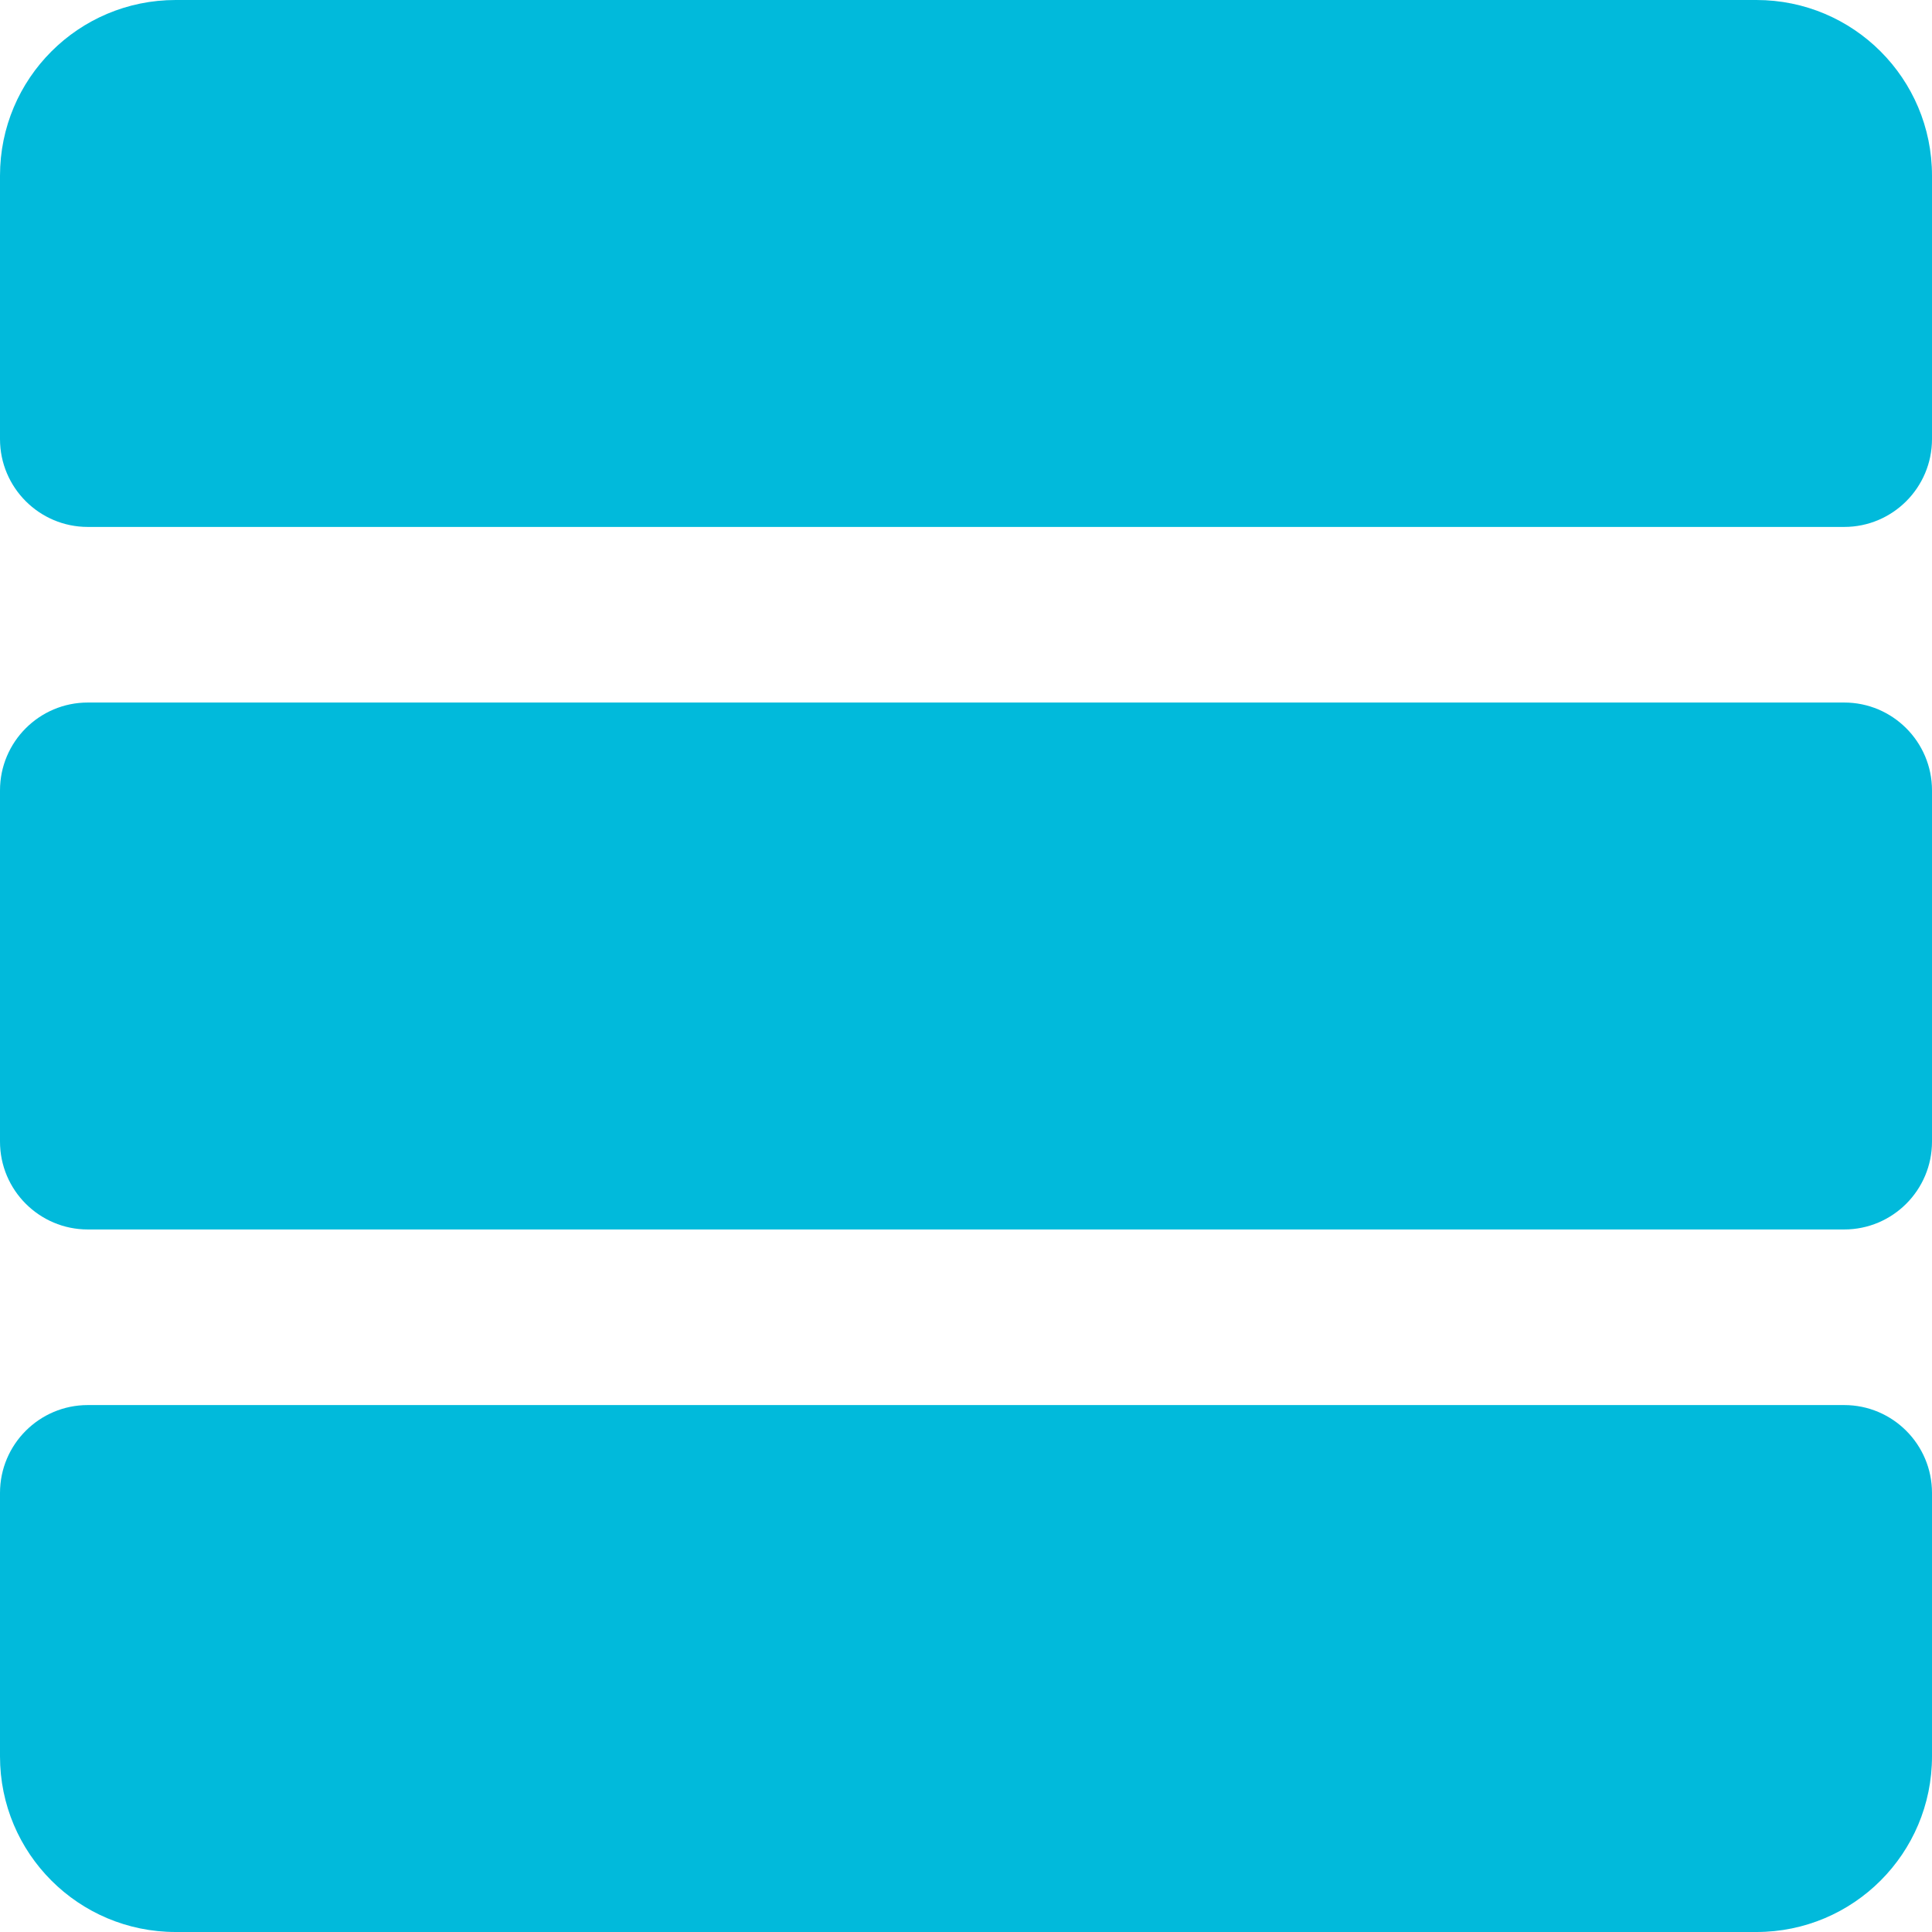
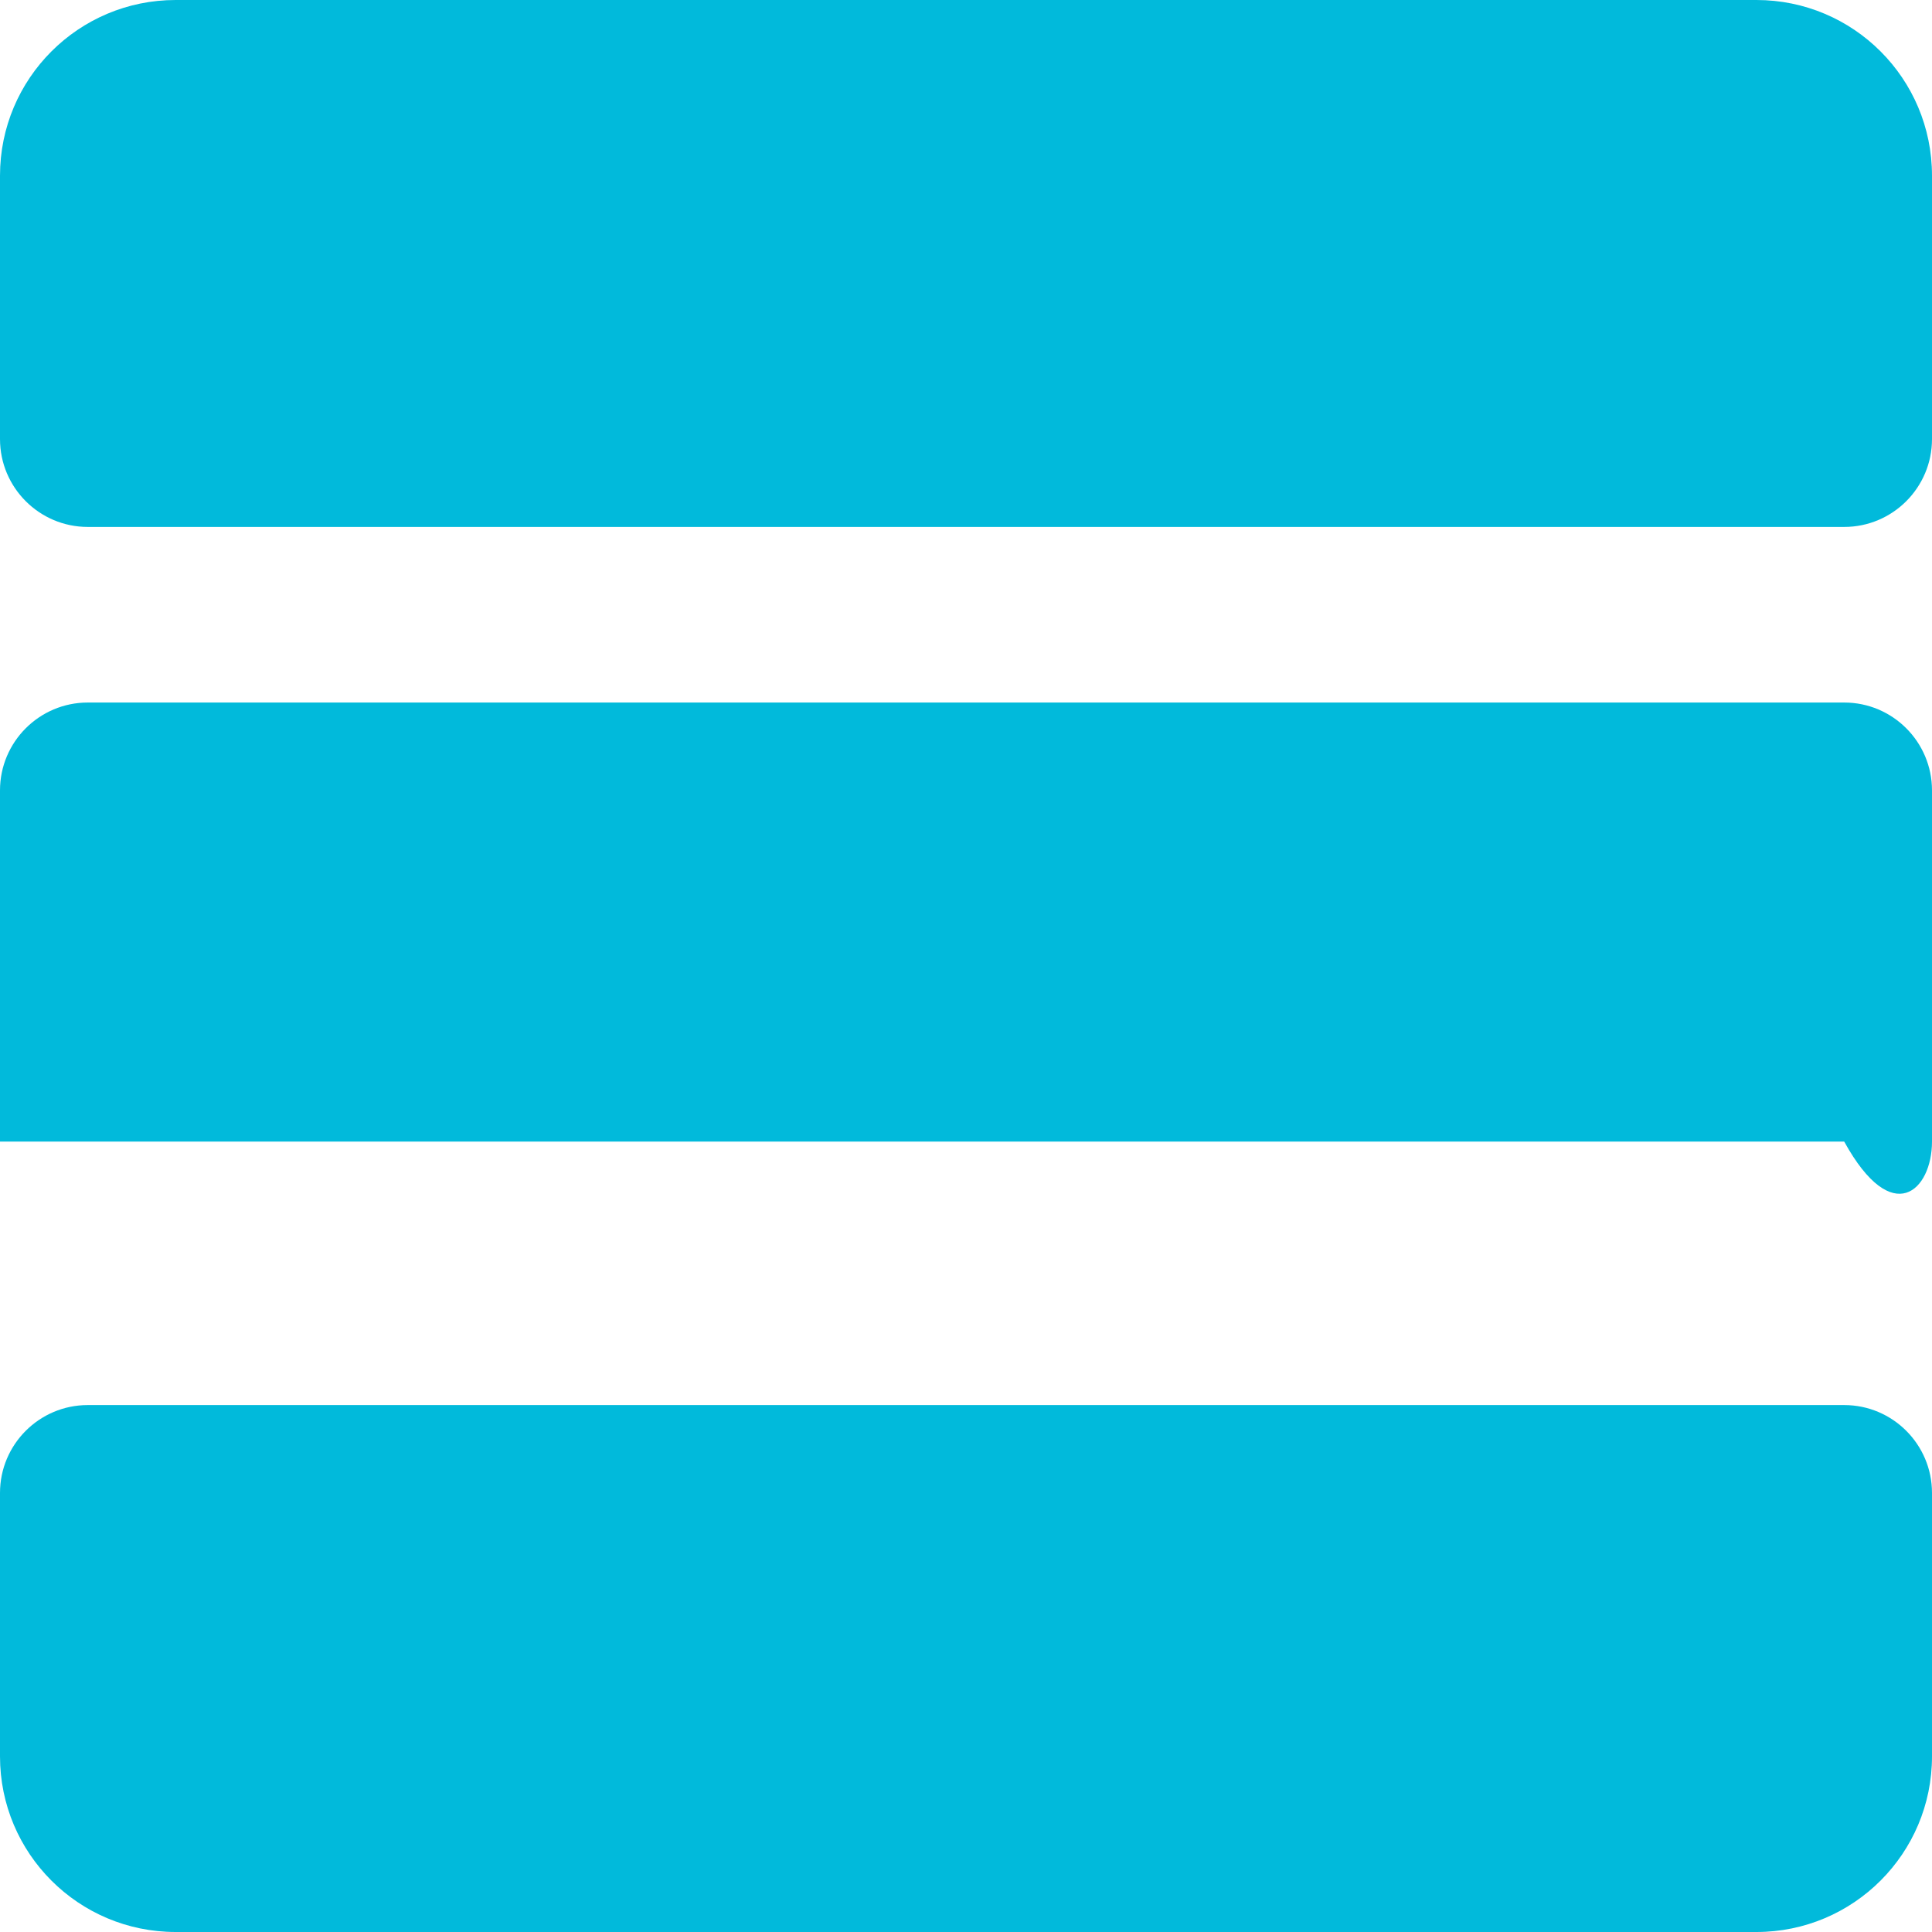
<svg xmlns="http://www.w3.org/2000/svg" width="27" height="27" viewBox="0 0 27 27" fill="none">
-   <path d="M2.455 0C1.098 0 0 1.098 0 2.455V6.136C0 6.814 0.55 7.364 1.227 7.364H25.773C26.45 7.364 27 6.814 27 6.136V2.455C27 1.098 25.902 0 24.546 0H2.455ZM1.227 9.818C0.55 9.818 0 10.368 0 11.046V15.954C0 16.632 0.55 17.182 1.227 17.182H25.773C26.45 17.182 27 16.632 27 15.954V11.046C27 10.368 26.45 9.818 25.773 9.818H1.227ZM1.227 19.636C0.55 19.636 0 20.186 0 20.864V24.546C0 25.902 1.098 27 2.455 27H24.546C25.902 27 27 25.902 27 24.546V20.864C27 20.186 26.45 19.636 25.773 19.636H1.227Z" fill="#01BADB" />
+   <path d="M2.455 0C1.098 0 0 1.098 0 2.455V6.136C0 6.814 0.55 7.364 1.227 7.364H25.773C26.45 7.364 27 6.814 27 6.136V2.455C27 1.098 25.902 0 24.546 0H2.455ZM1.227 9.818C0.55 9.818 0 10.368 0 11.046V15.954H25.773C26.45 17.182 27 16.632 27 15.954V11.046C27 10.368 26.45 9.818 25.773 9.818H1.227ZM1.227 19.636C0.55 19.636 0 20.186 0 20.864V24.546C0 25.902 1.098 27 2.455 27H24.546C25.902 27 27 25.902 27 24.546V20.864C27 20.186 26.45 19.636 25.773 19.636H1.227Z" fill="#01BADB" />
</svg>